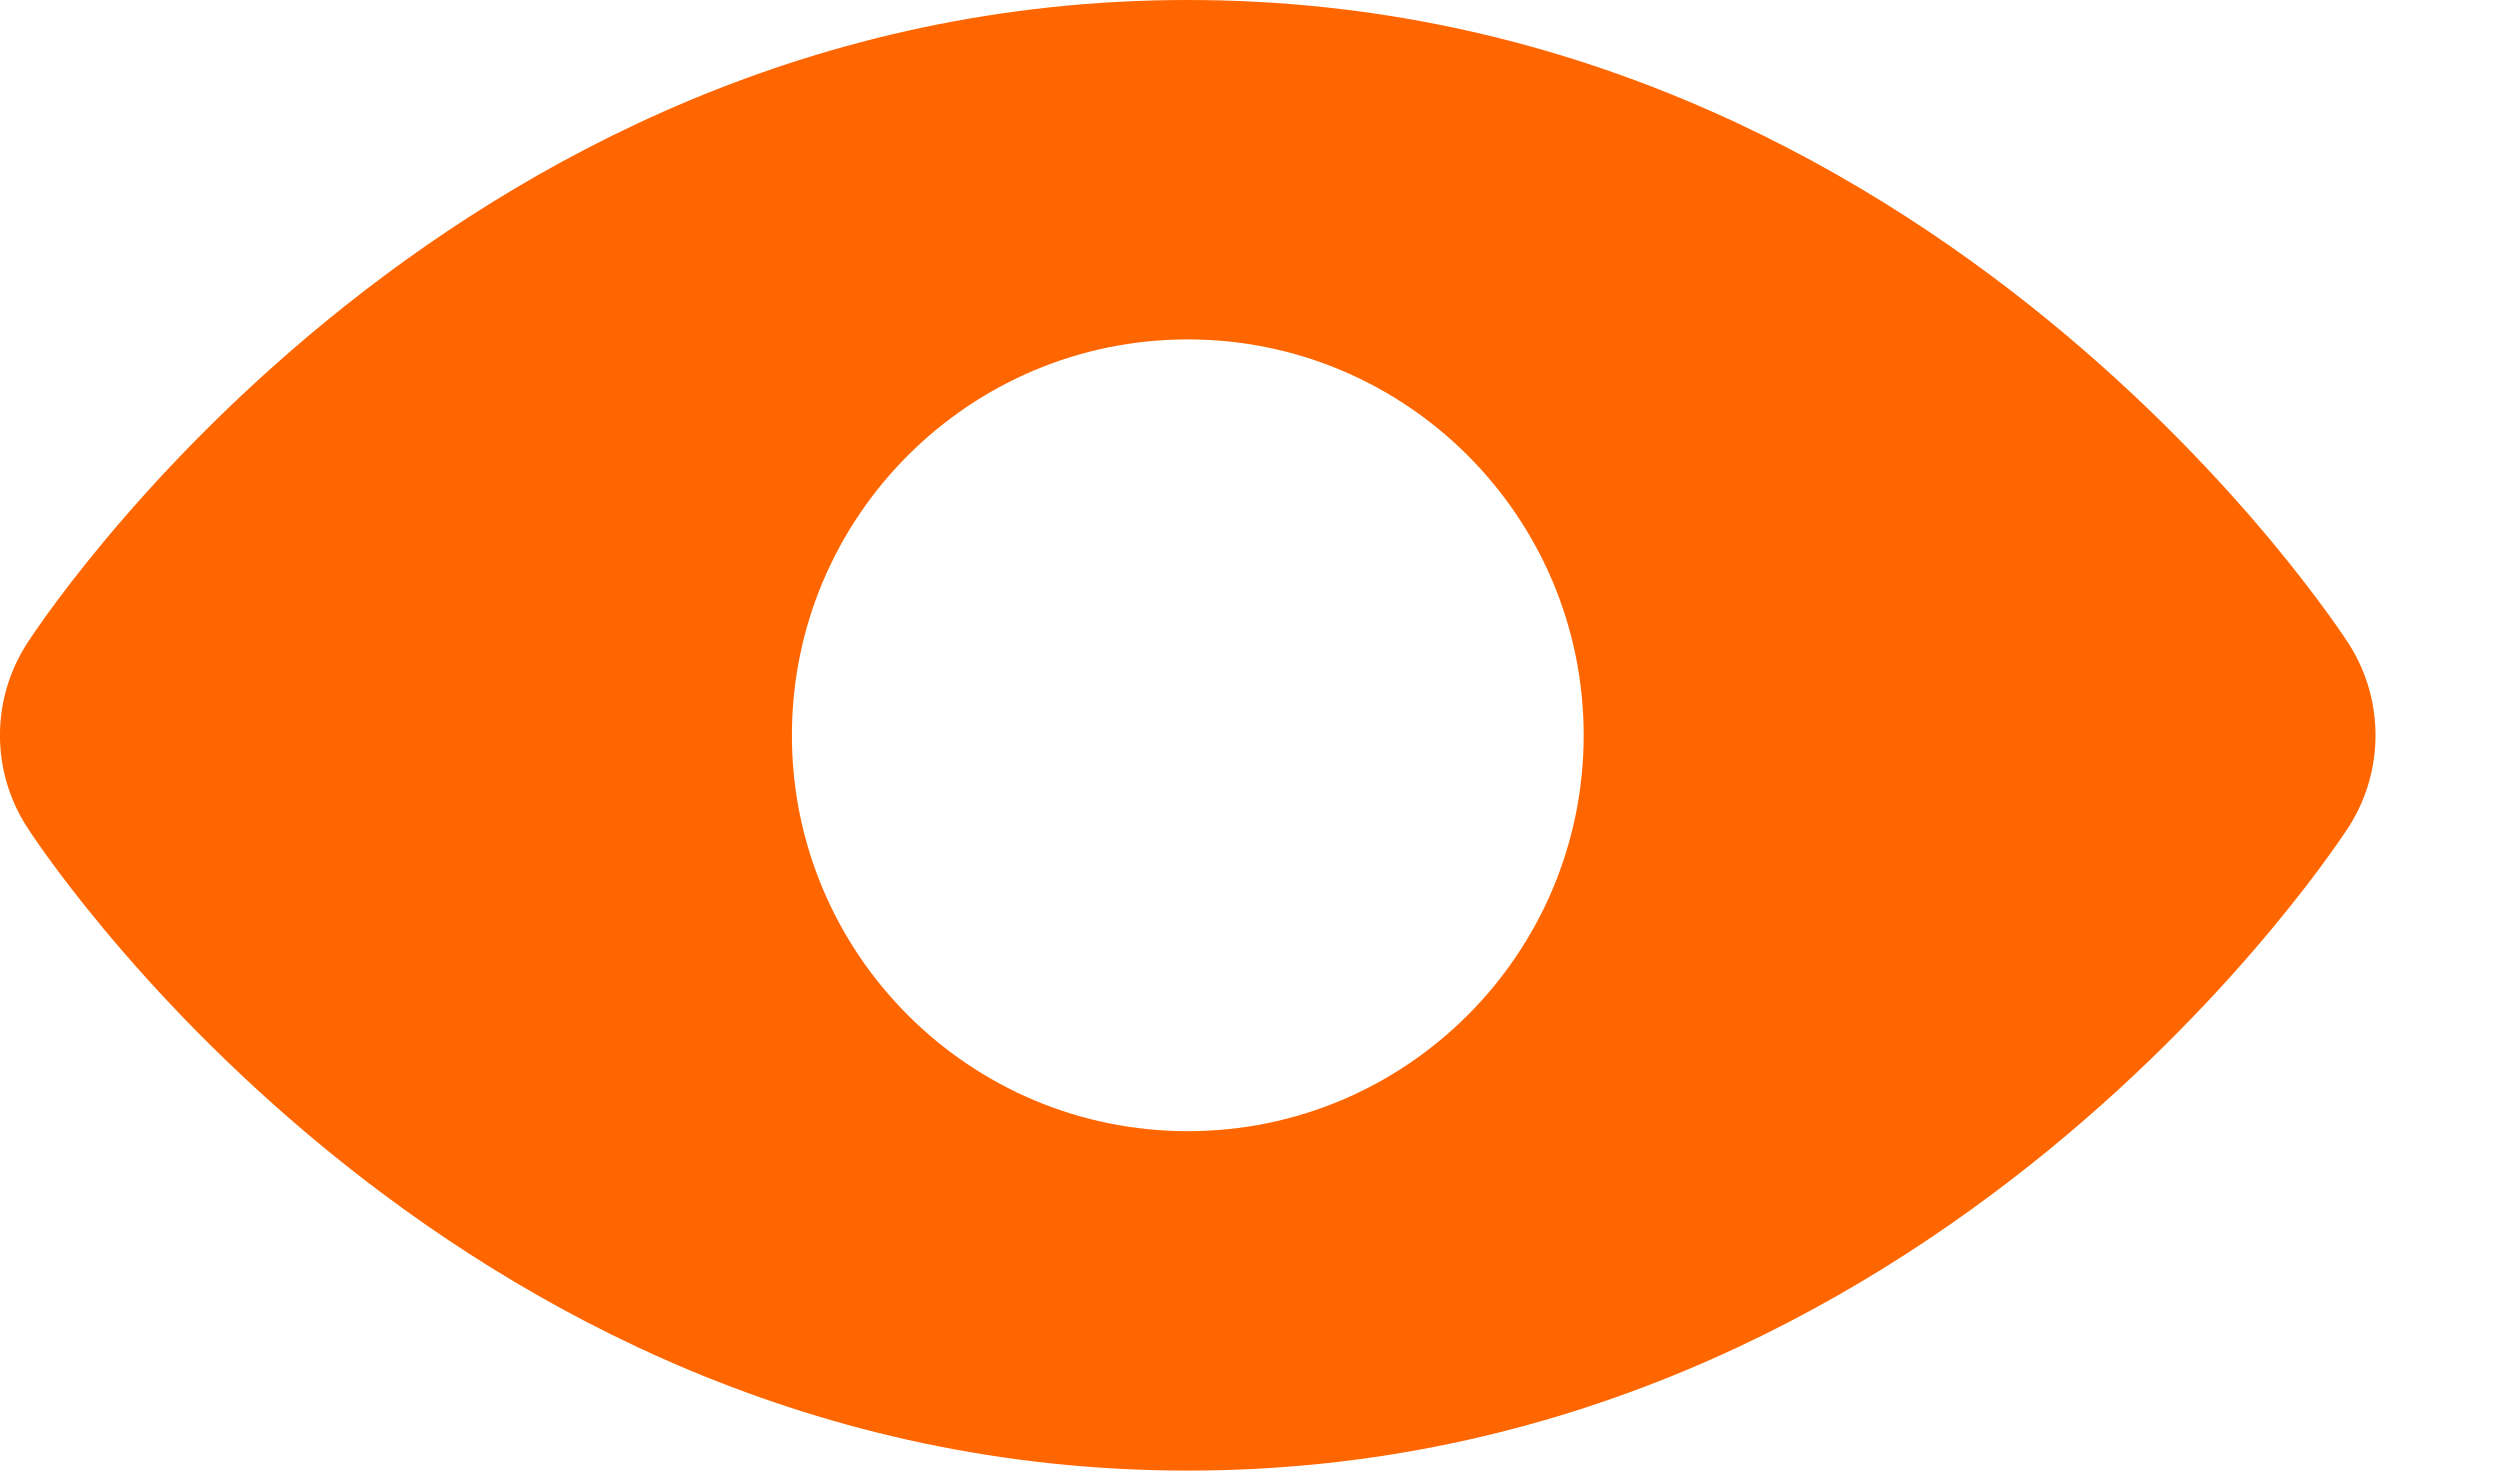
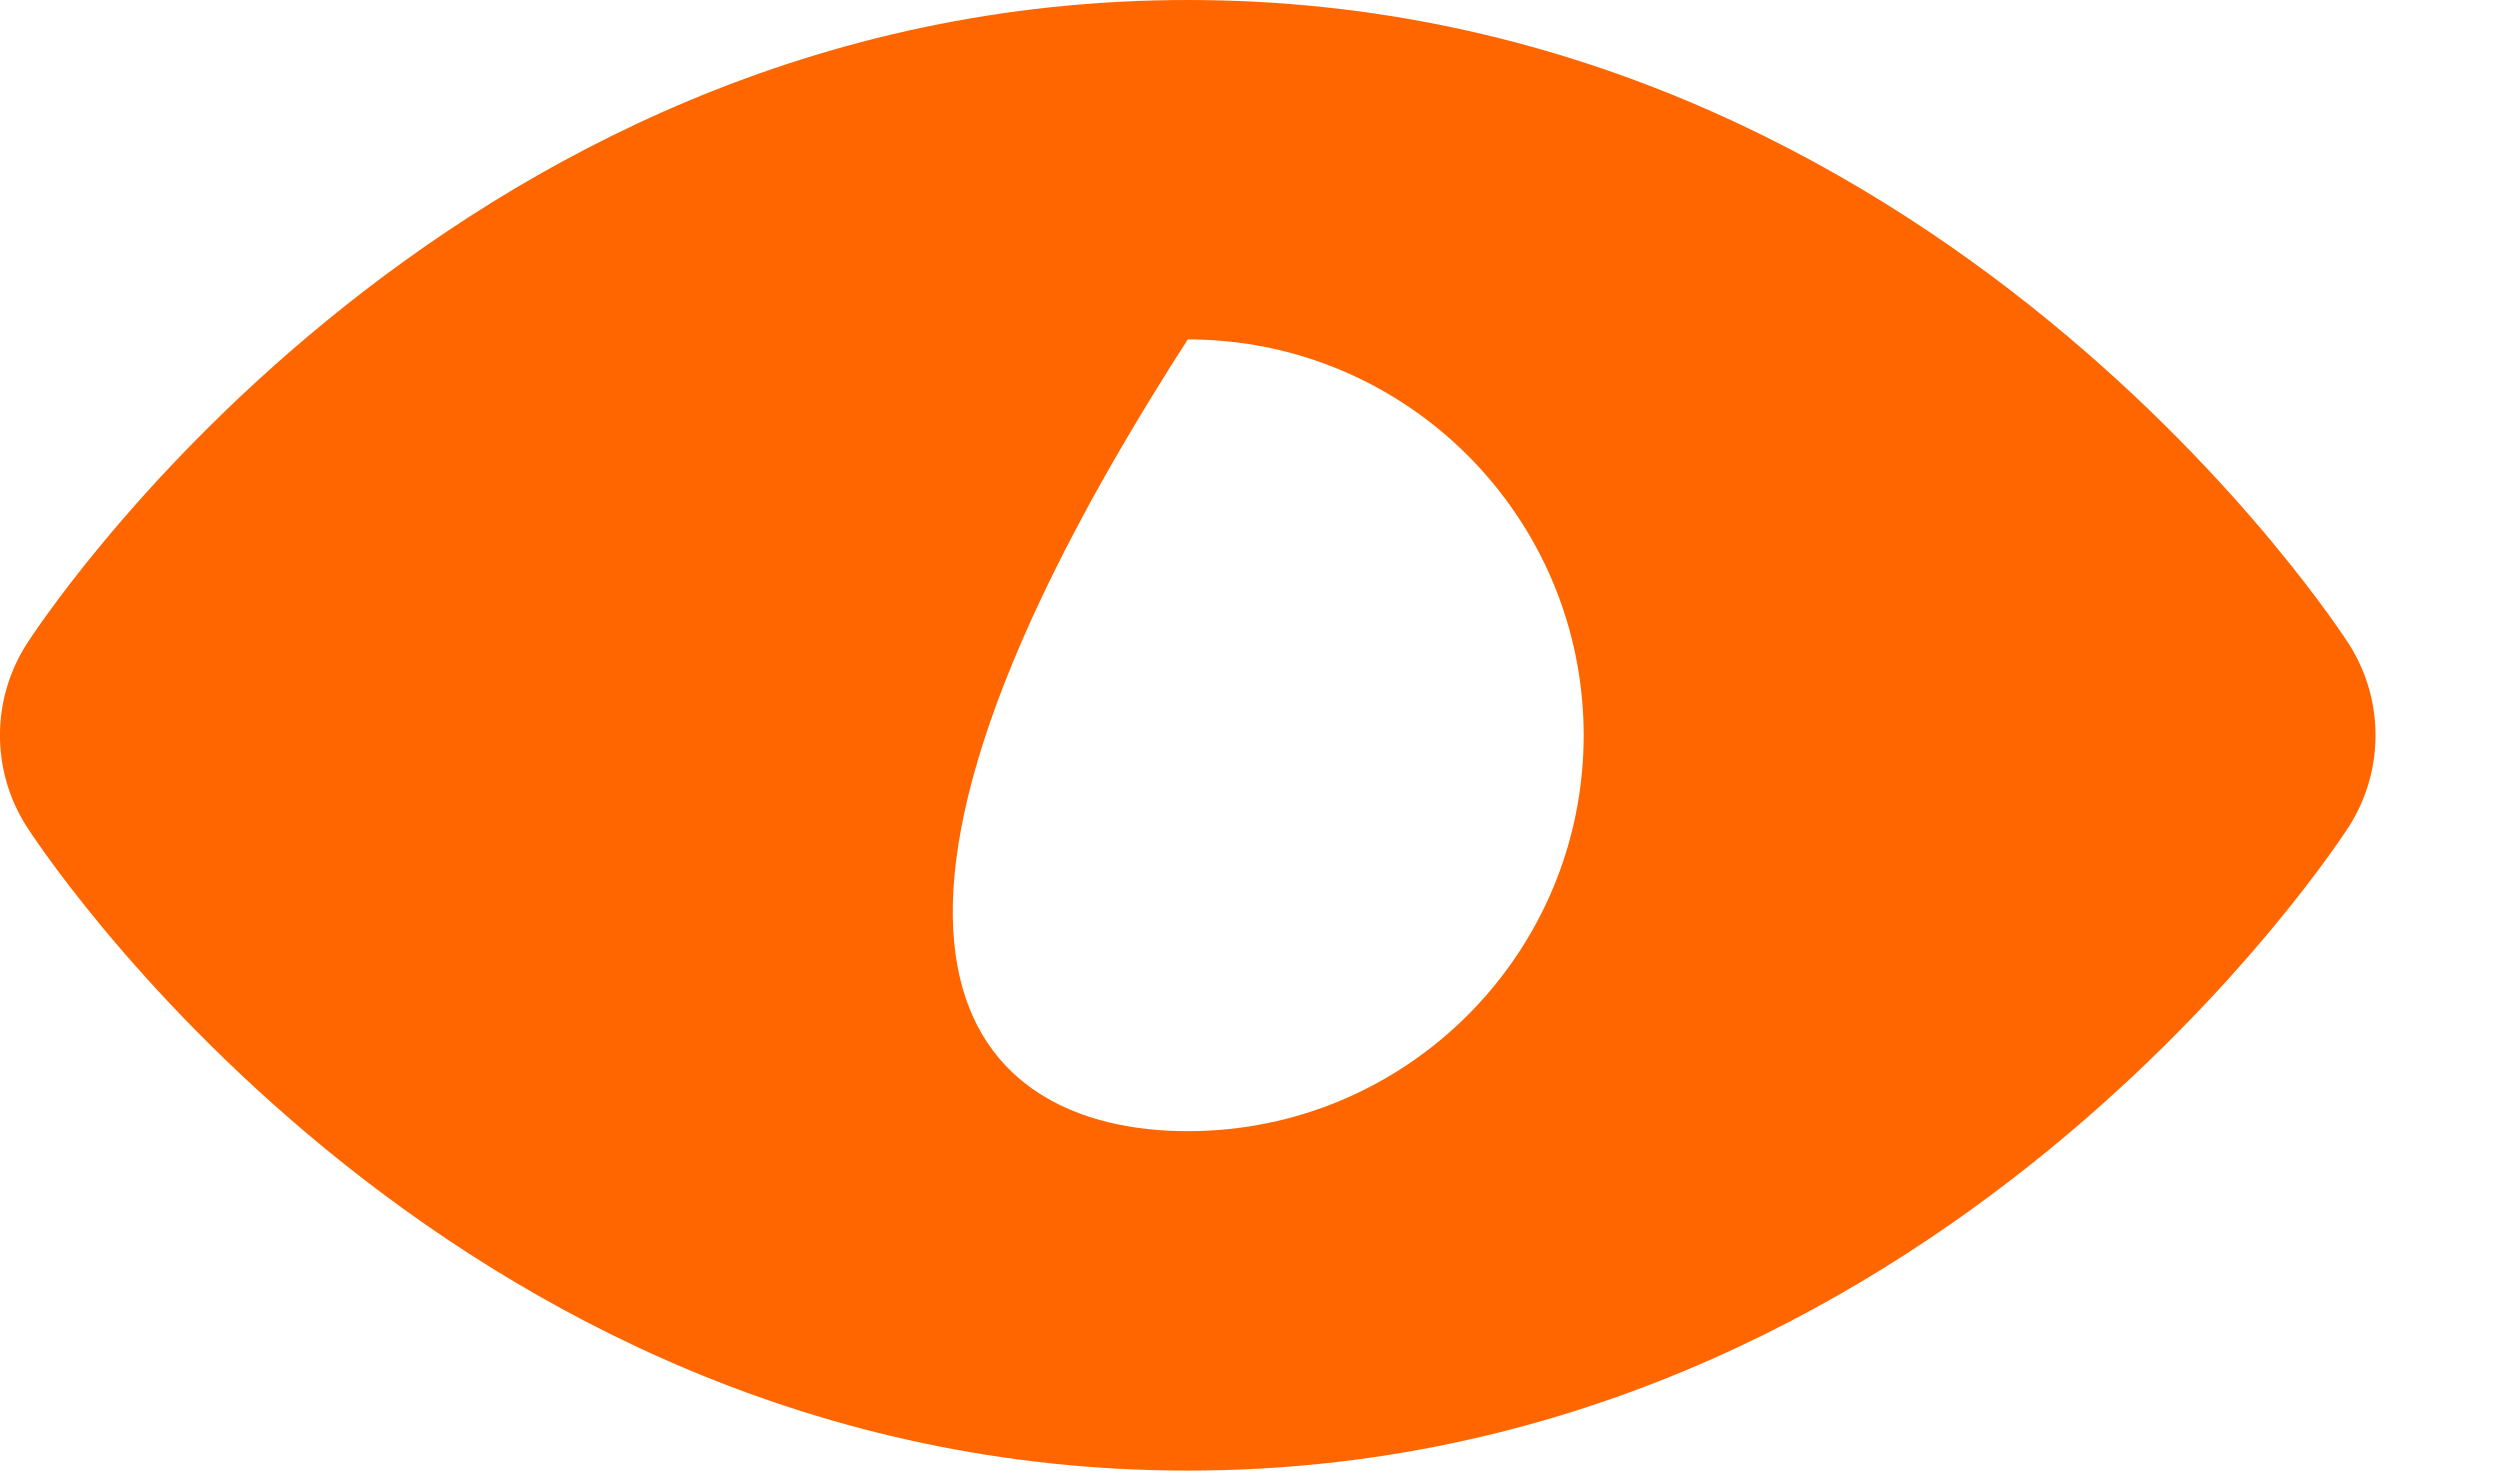
<svg xmlns="http://www.w3.org/2000/svg" width="17" height="10" viewBox="0 0 17 10" fill="none">
-   <path fill-rule="evenodd" clip-rule="evenodd" d="M15.975 5.617C15.955 5.648 13.177 10 8.077 10C2.977 10 0.198 5.648 0.179 5.617C-0.06 5.24 -0.06 4.76 0.179 4.383C0.198 4.352 2.977 0 8.077 0C13.177 0 15.955 4.352 15.975 4.383C16.213 4.76 16.213 5.24 15.975 5.617ZM8.077 2.308C6.591 2.308 5.385 3.514 5.385 5C5.385 6.486 6.591 7.692 8.077 7.692C9.563 7.692 10.769 6.486 10.769 5C10.769 3.514 9.563 2.308 8.077 2.308Z" fill="#FF6600" />
+   <path fill-rule="evenodd" clip-rule="evenodd" d="M15.975 5.617C15.955 5.648 13.177 10 8.077 10C2.977 10 0.198 5.648 0.179 5.617C-0.06 5.24 -0.06 4.76 0.179 4.383C0.198 4.352 2.977 0 8.077 0C13.177 0 15.955 4.352 15.975 4.383C16.213 4.76 16.213 5.24 15.975 5.617ZM8.077 2.308C5.385 6.486 6.591 7.692 8.077 7.692C9.563 7.692 10.769 6.486 10.769 5C10.769 3.514 9.563 2.308 8.077 2.308Z" fill="#FF6600" />
</svg>